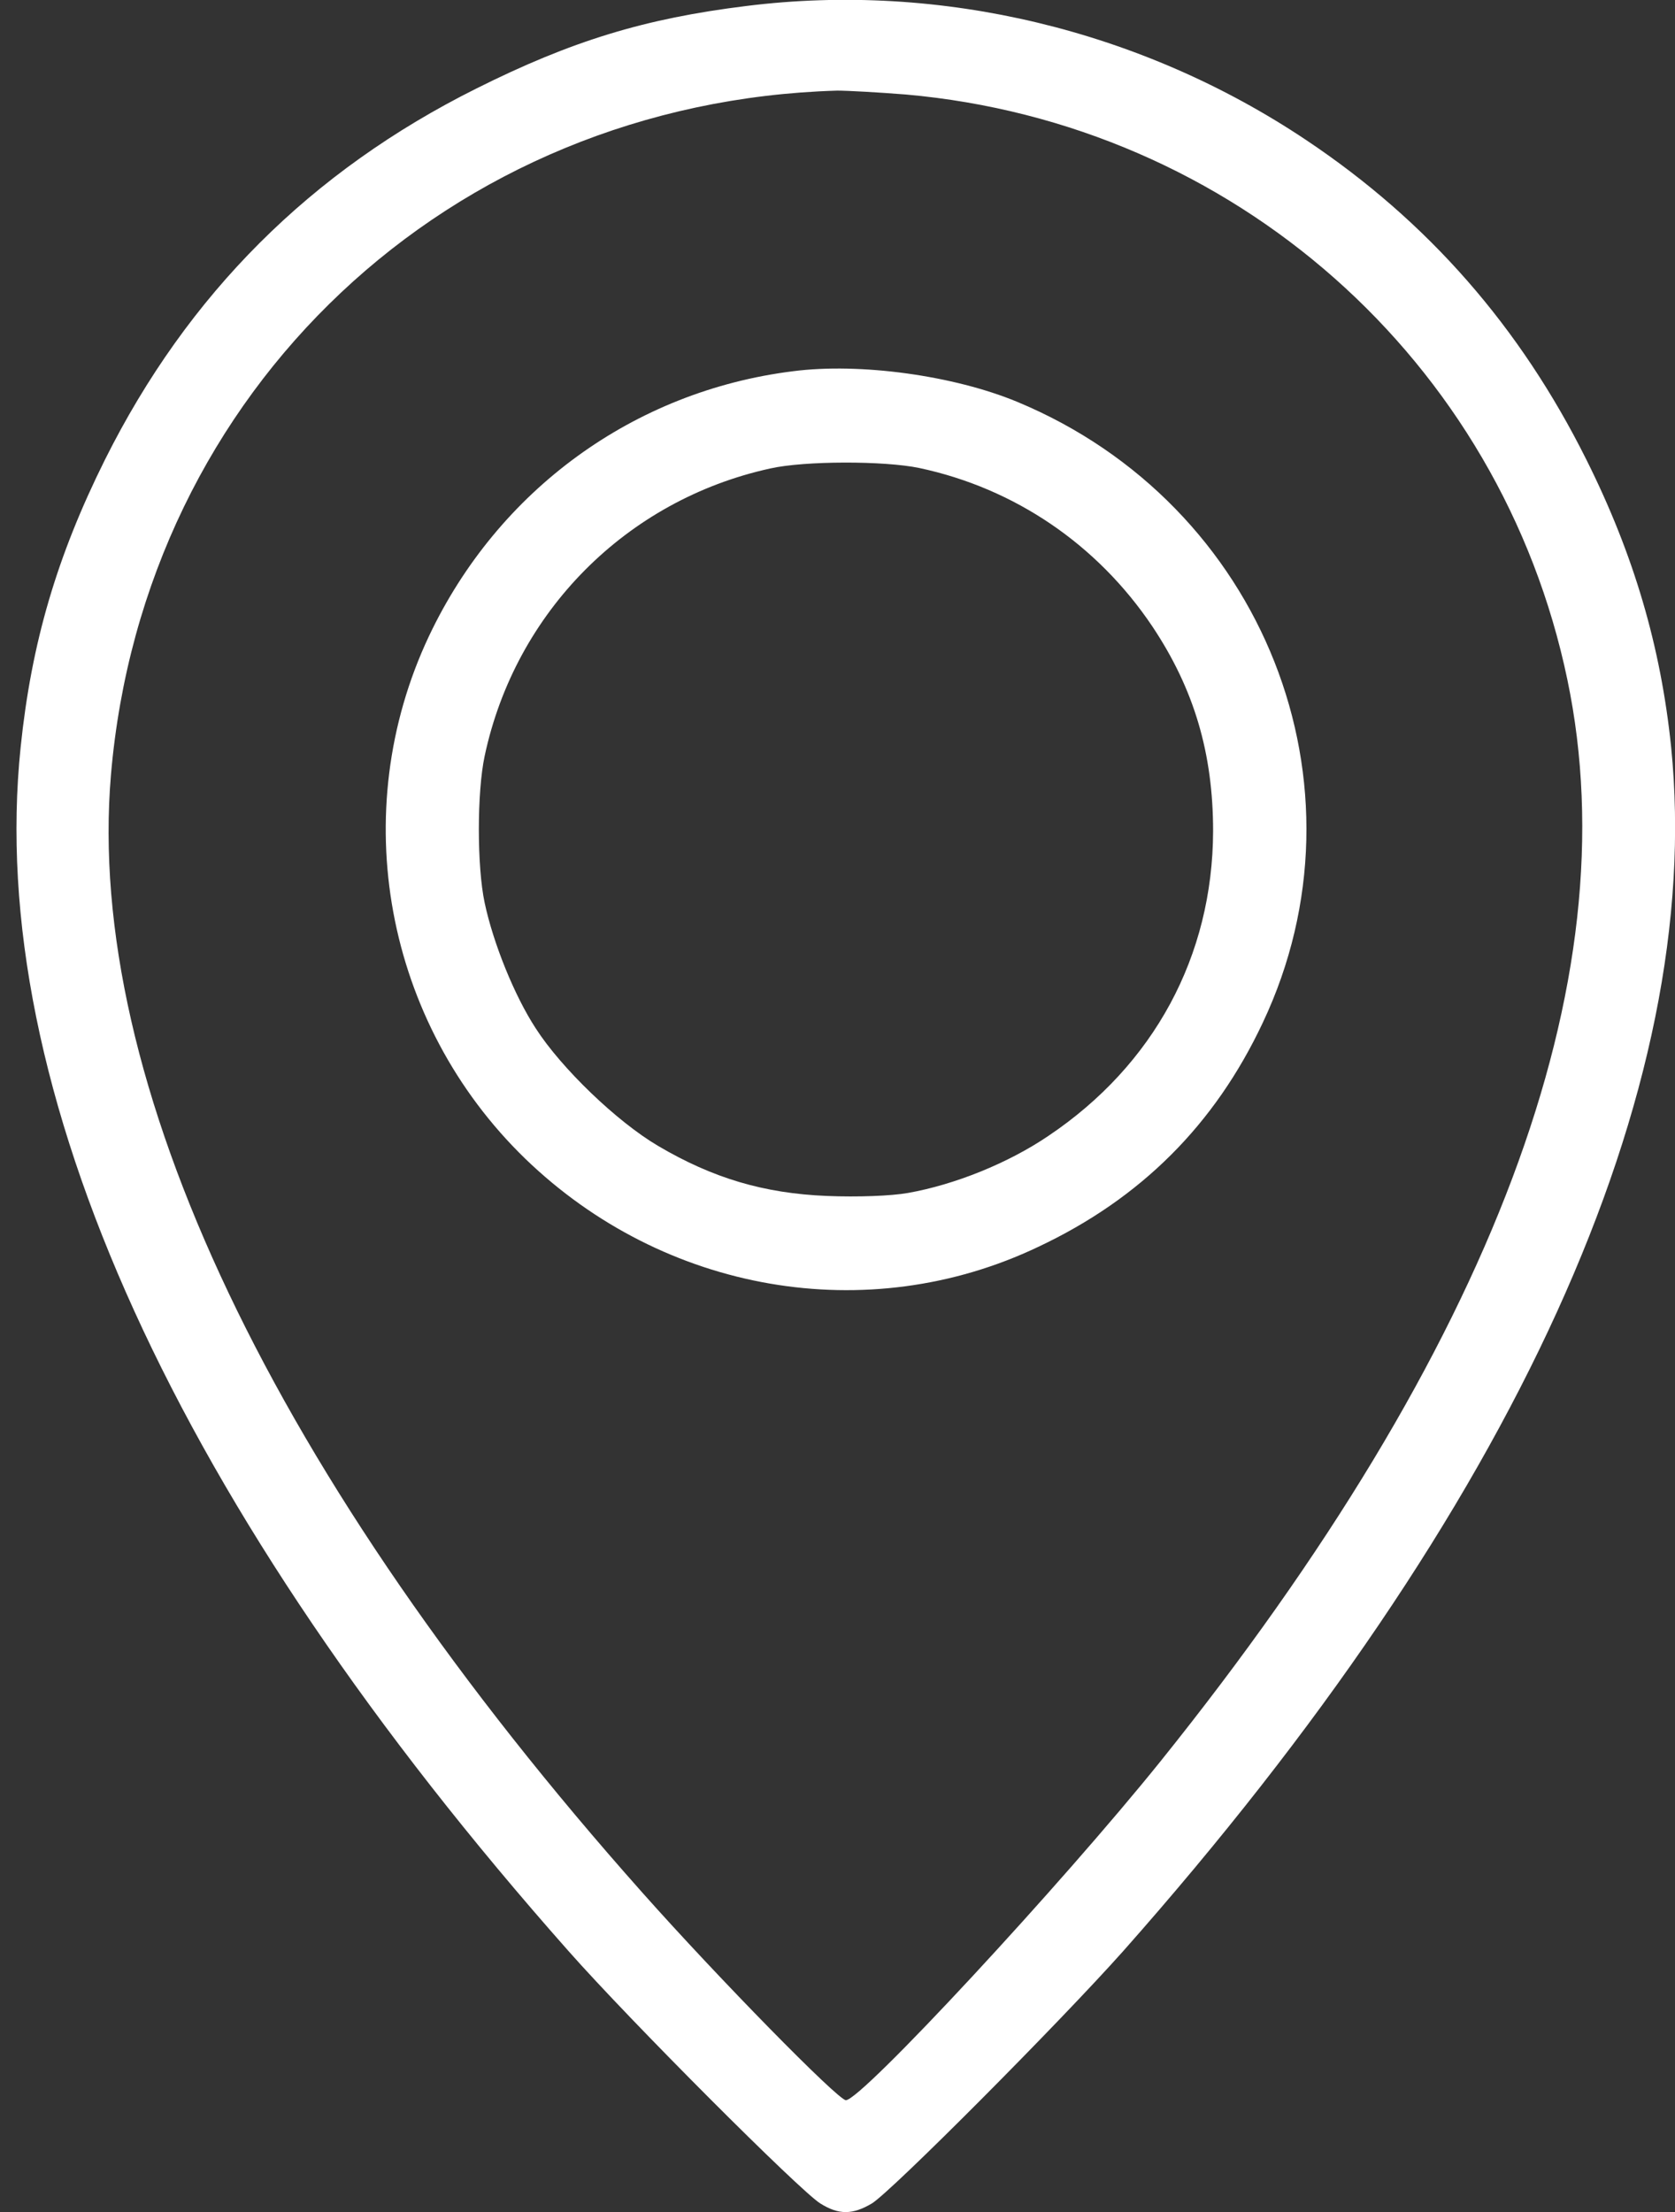
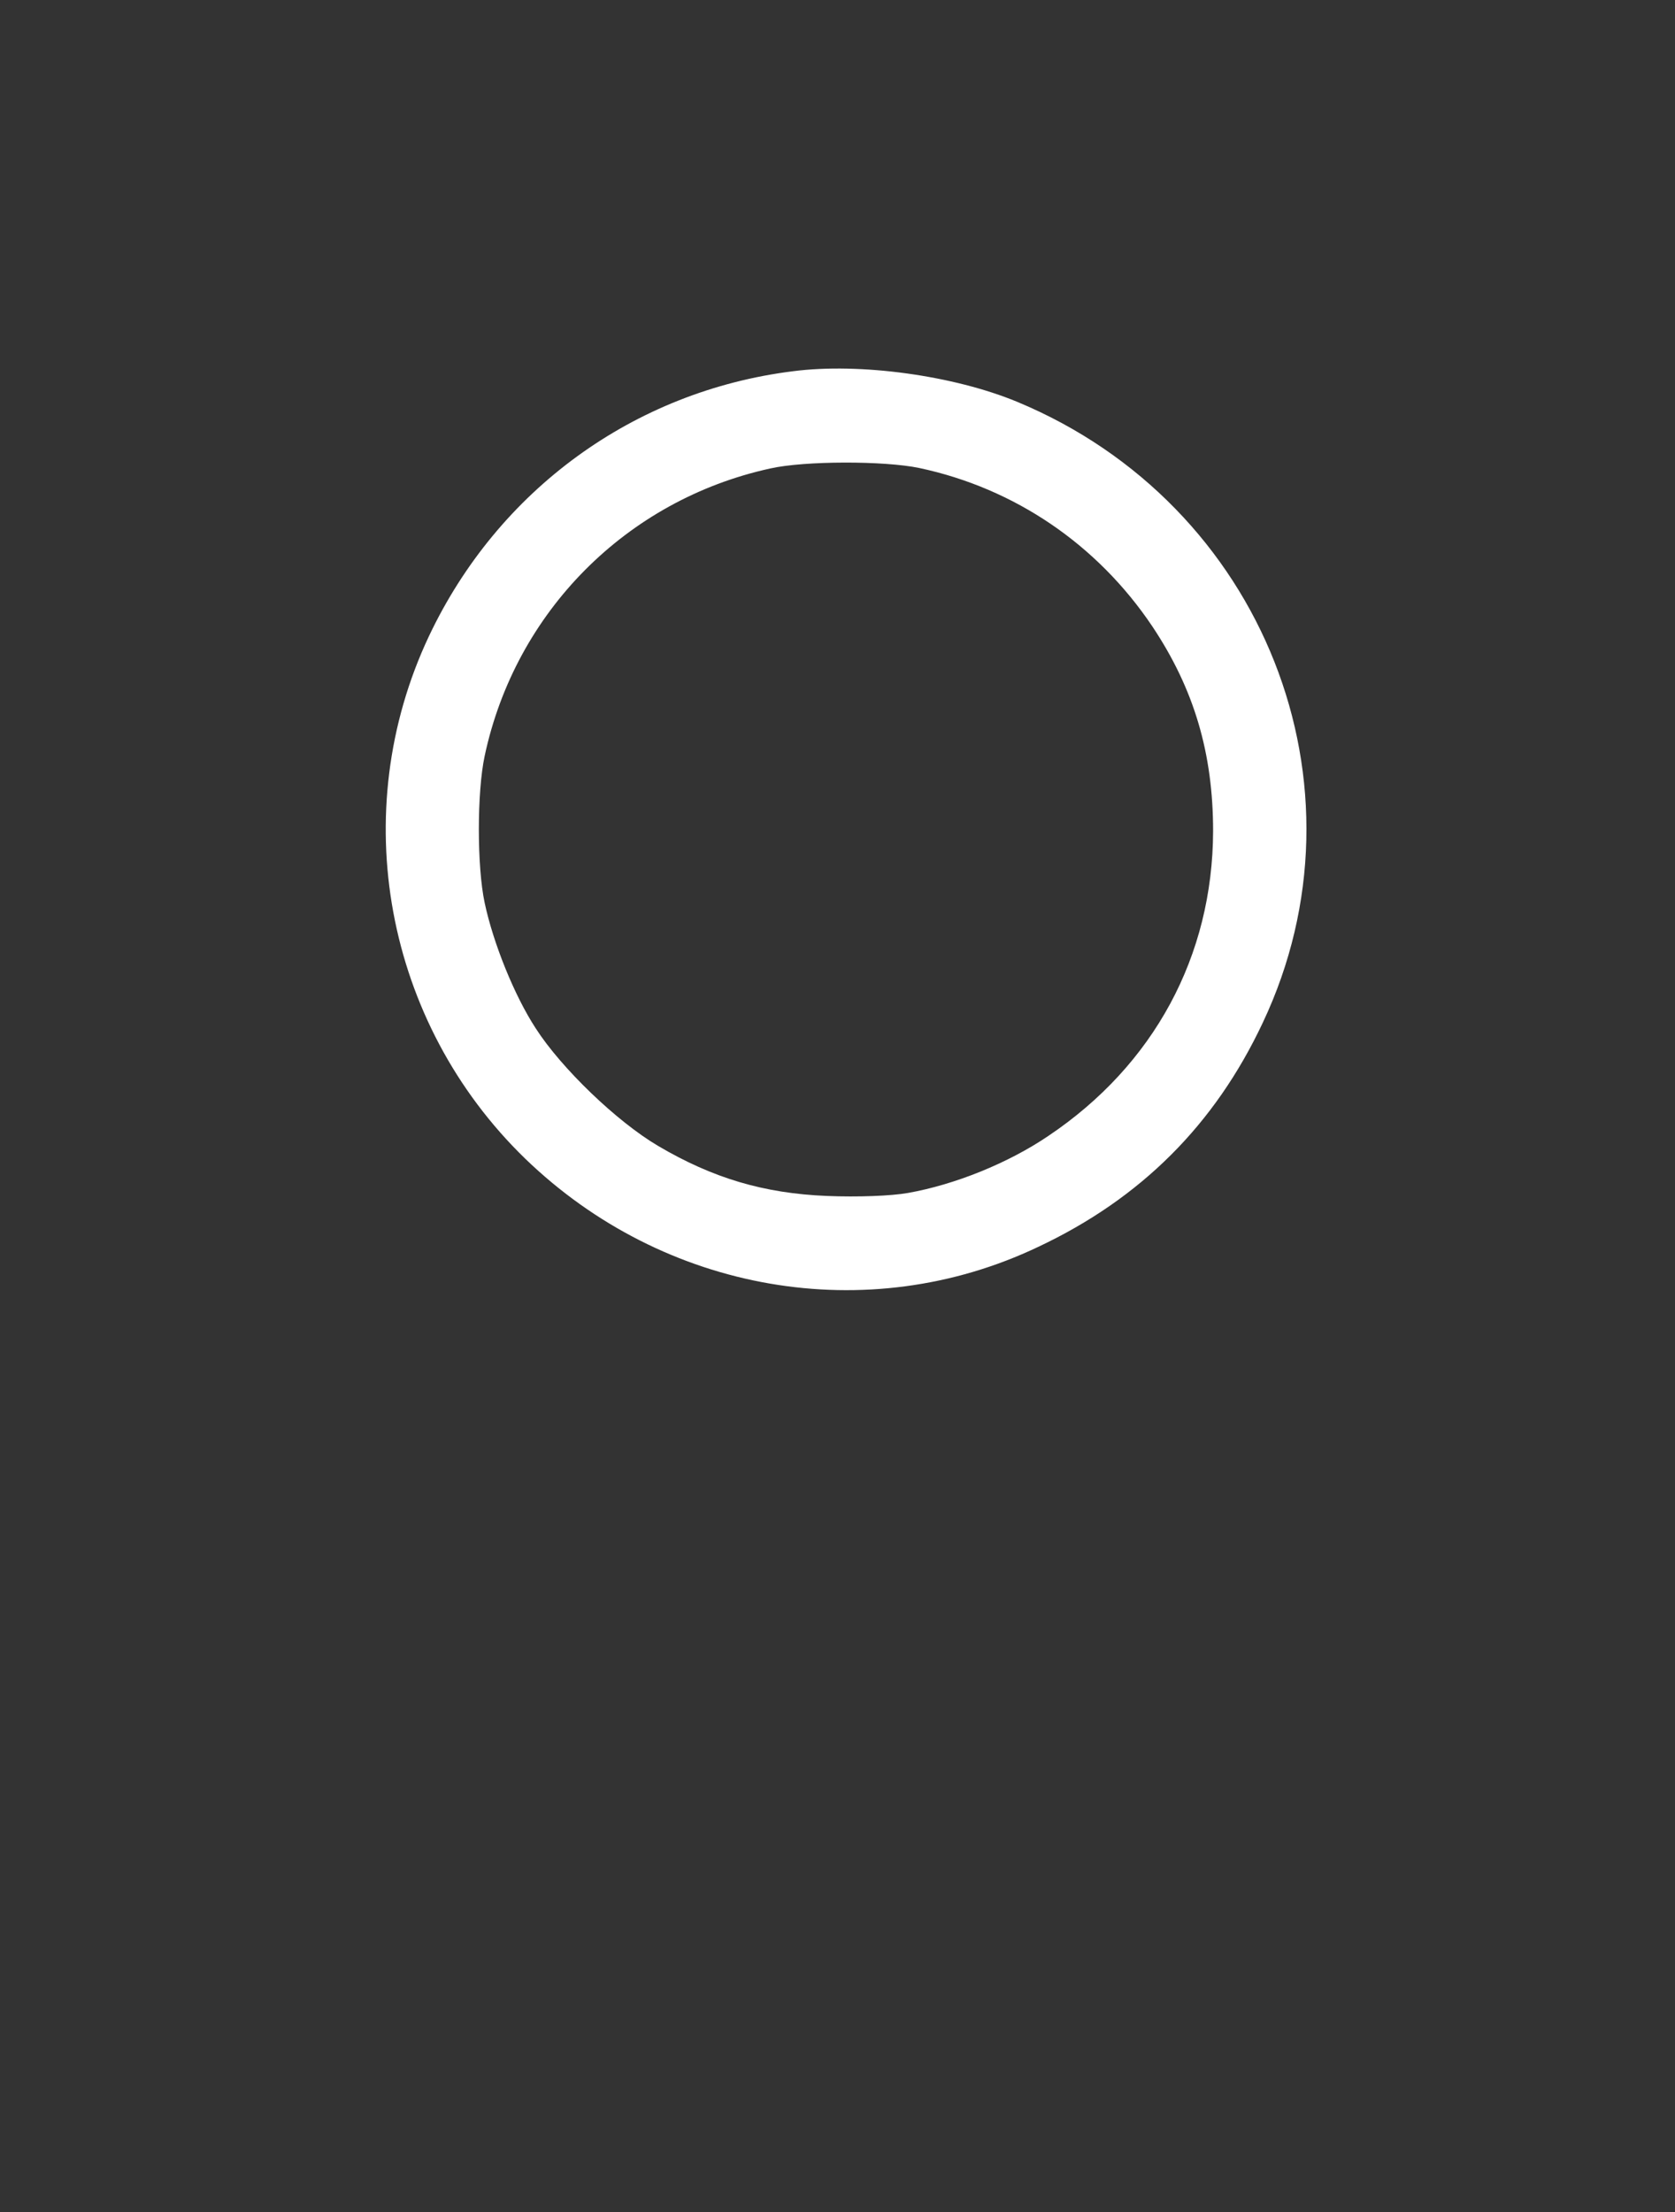
<svg xmlns="http://www.w3.org/2000/svg" width="25" height="33" viewBox="0 0 25 33" fill="none">
  <rect x="0" y="0" width="25" height="33" fill="#333333" stroke="none" />
-   <path d="M11.142 0.089C9.62 0.276 8.53 0.611 7.111 1.32C4.642 2.552 2.804 4.383 1.566 6.859C0.85 8.297 0.469 9.587 0.308 11.148C-0.221 16.236 2.636 22.504 8.485 29.107C9.414 30.158 11.948 32.692 12.244 32.873C12.522 33.047 12.728 33.041 13.012 32.873C13.308 32.692 15.817 30.171 16.765 29.107C22.614 22.504 25.457 16.261 24.942 11.141C24.787 9.645 24.387 8.278 23.678 6.859C22.691 4.88 21.317 3.306 19.493 2.088C17.042 0.45 14.044 -0.273 11.142 0.089ZM13.521 1.41C18.409 1.843 22.401 5.376 23.394 10.142C24.335 14.643 22.278 20.105 17.326 26.27C15.849 28.107 12.857 31.332 12.625 31.332C12.509 31.332 10.723 29.513 9.588 28.236C4.081 22.046 1.269 16.126 1.656 11.56C2.146 5.815 6.712 1.52 12.496 1.352C12.657 1.352 13.115 1.378 13.521 1.41Z" fill="white" />
  <path d="M11.838 5.538C9.459 5.834 7.434 7.311 6.402 9.491C5.164 12.115 5.744 15.256 7.84 17.287C9.91 19.286 12.947 19.815 15.495 18.602C17.029 17.88 18.132 16.778 18.848 15.256C20.518 11.722 18.861 7.524 15.185 5.996C14.237 5.602 12.838 5.409 11.838 5.538ZM13.721 6.982C15.146 7.285 16.378 8.124 17.197 9.342C17.822 10.277 18.106 11.238 18.106 12.399C18.1 14.263 17.223 15.888 15.649 16.945C15.05 17.352 14.25 17.674 13.553 17.797C13.302 17.842 12.799 17.861 12.341 17.842C11.4 17.803 10.639 17.577 9.82 17.094C9.207 16.733 8.375 15.933 7.995 15.34C7.679 14.856 7.363 14.076 7.234 13.47C7.118 12.928 7.118 11.819 7.234 11.277C7.692 9.13 9.349 7.459 11.496 6.989C12.012 6.873 13.199 6.873 13.721 6.982Z" fill="white" />
</svg>